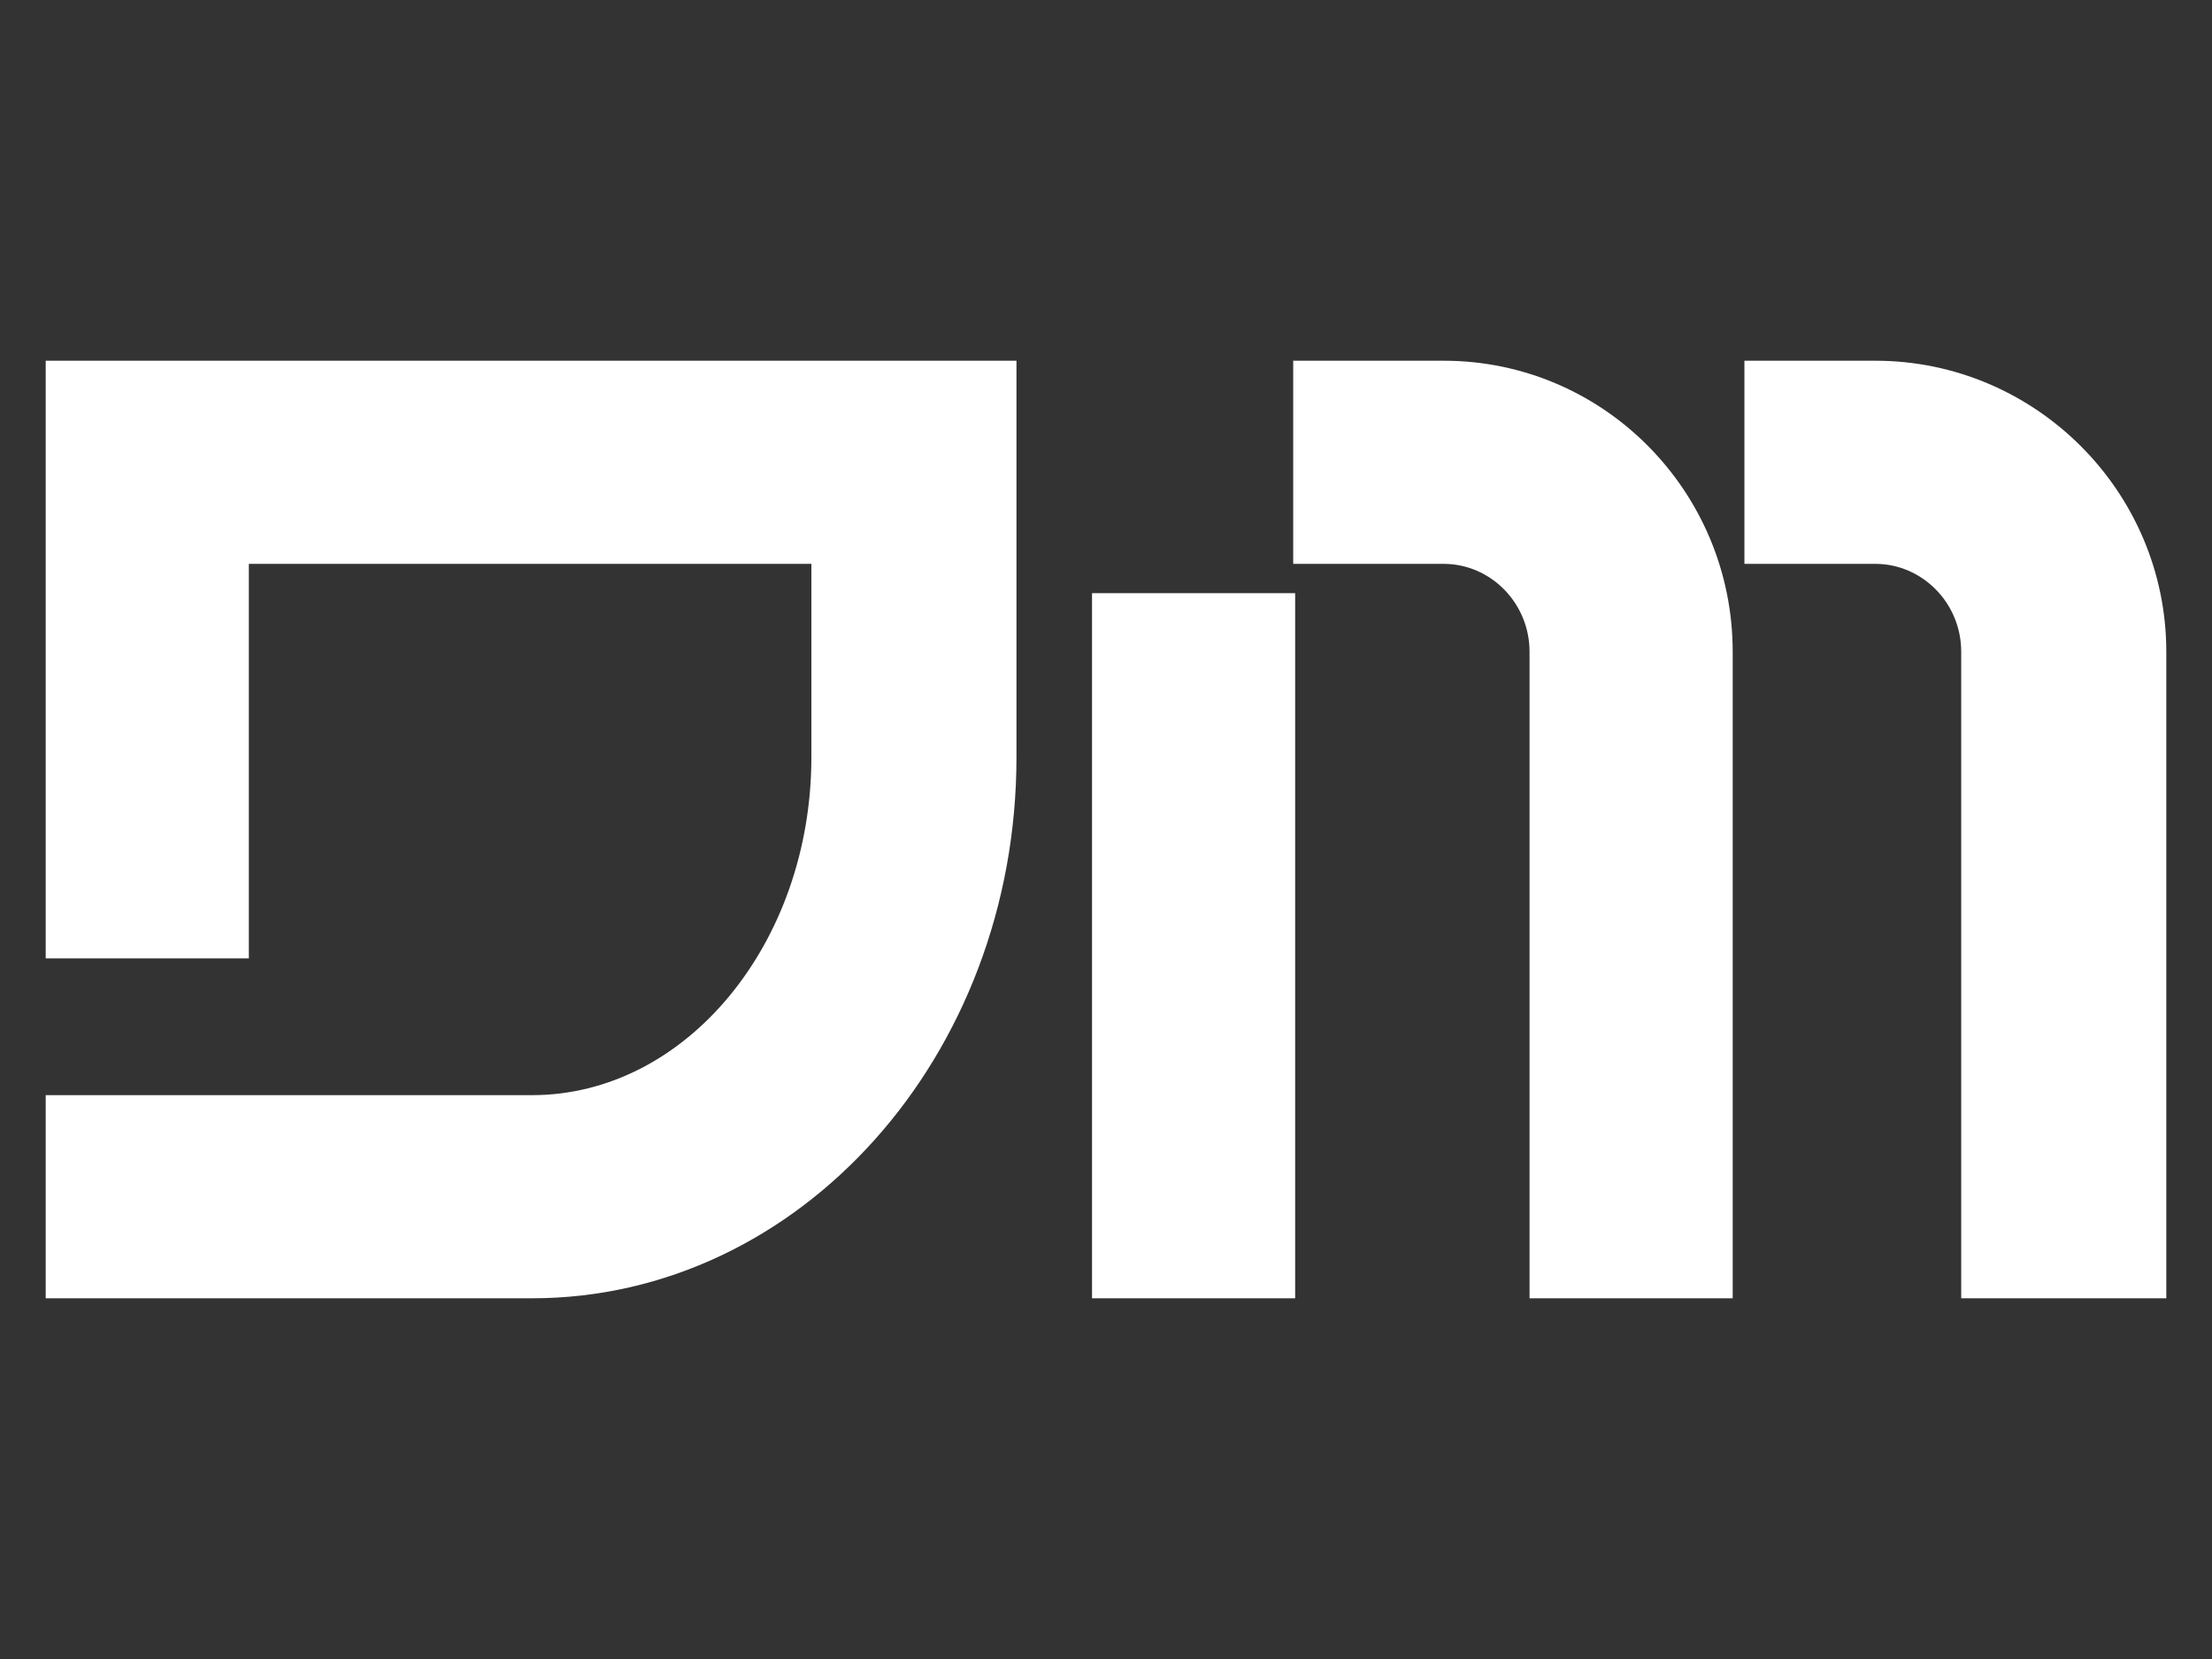
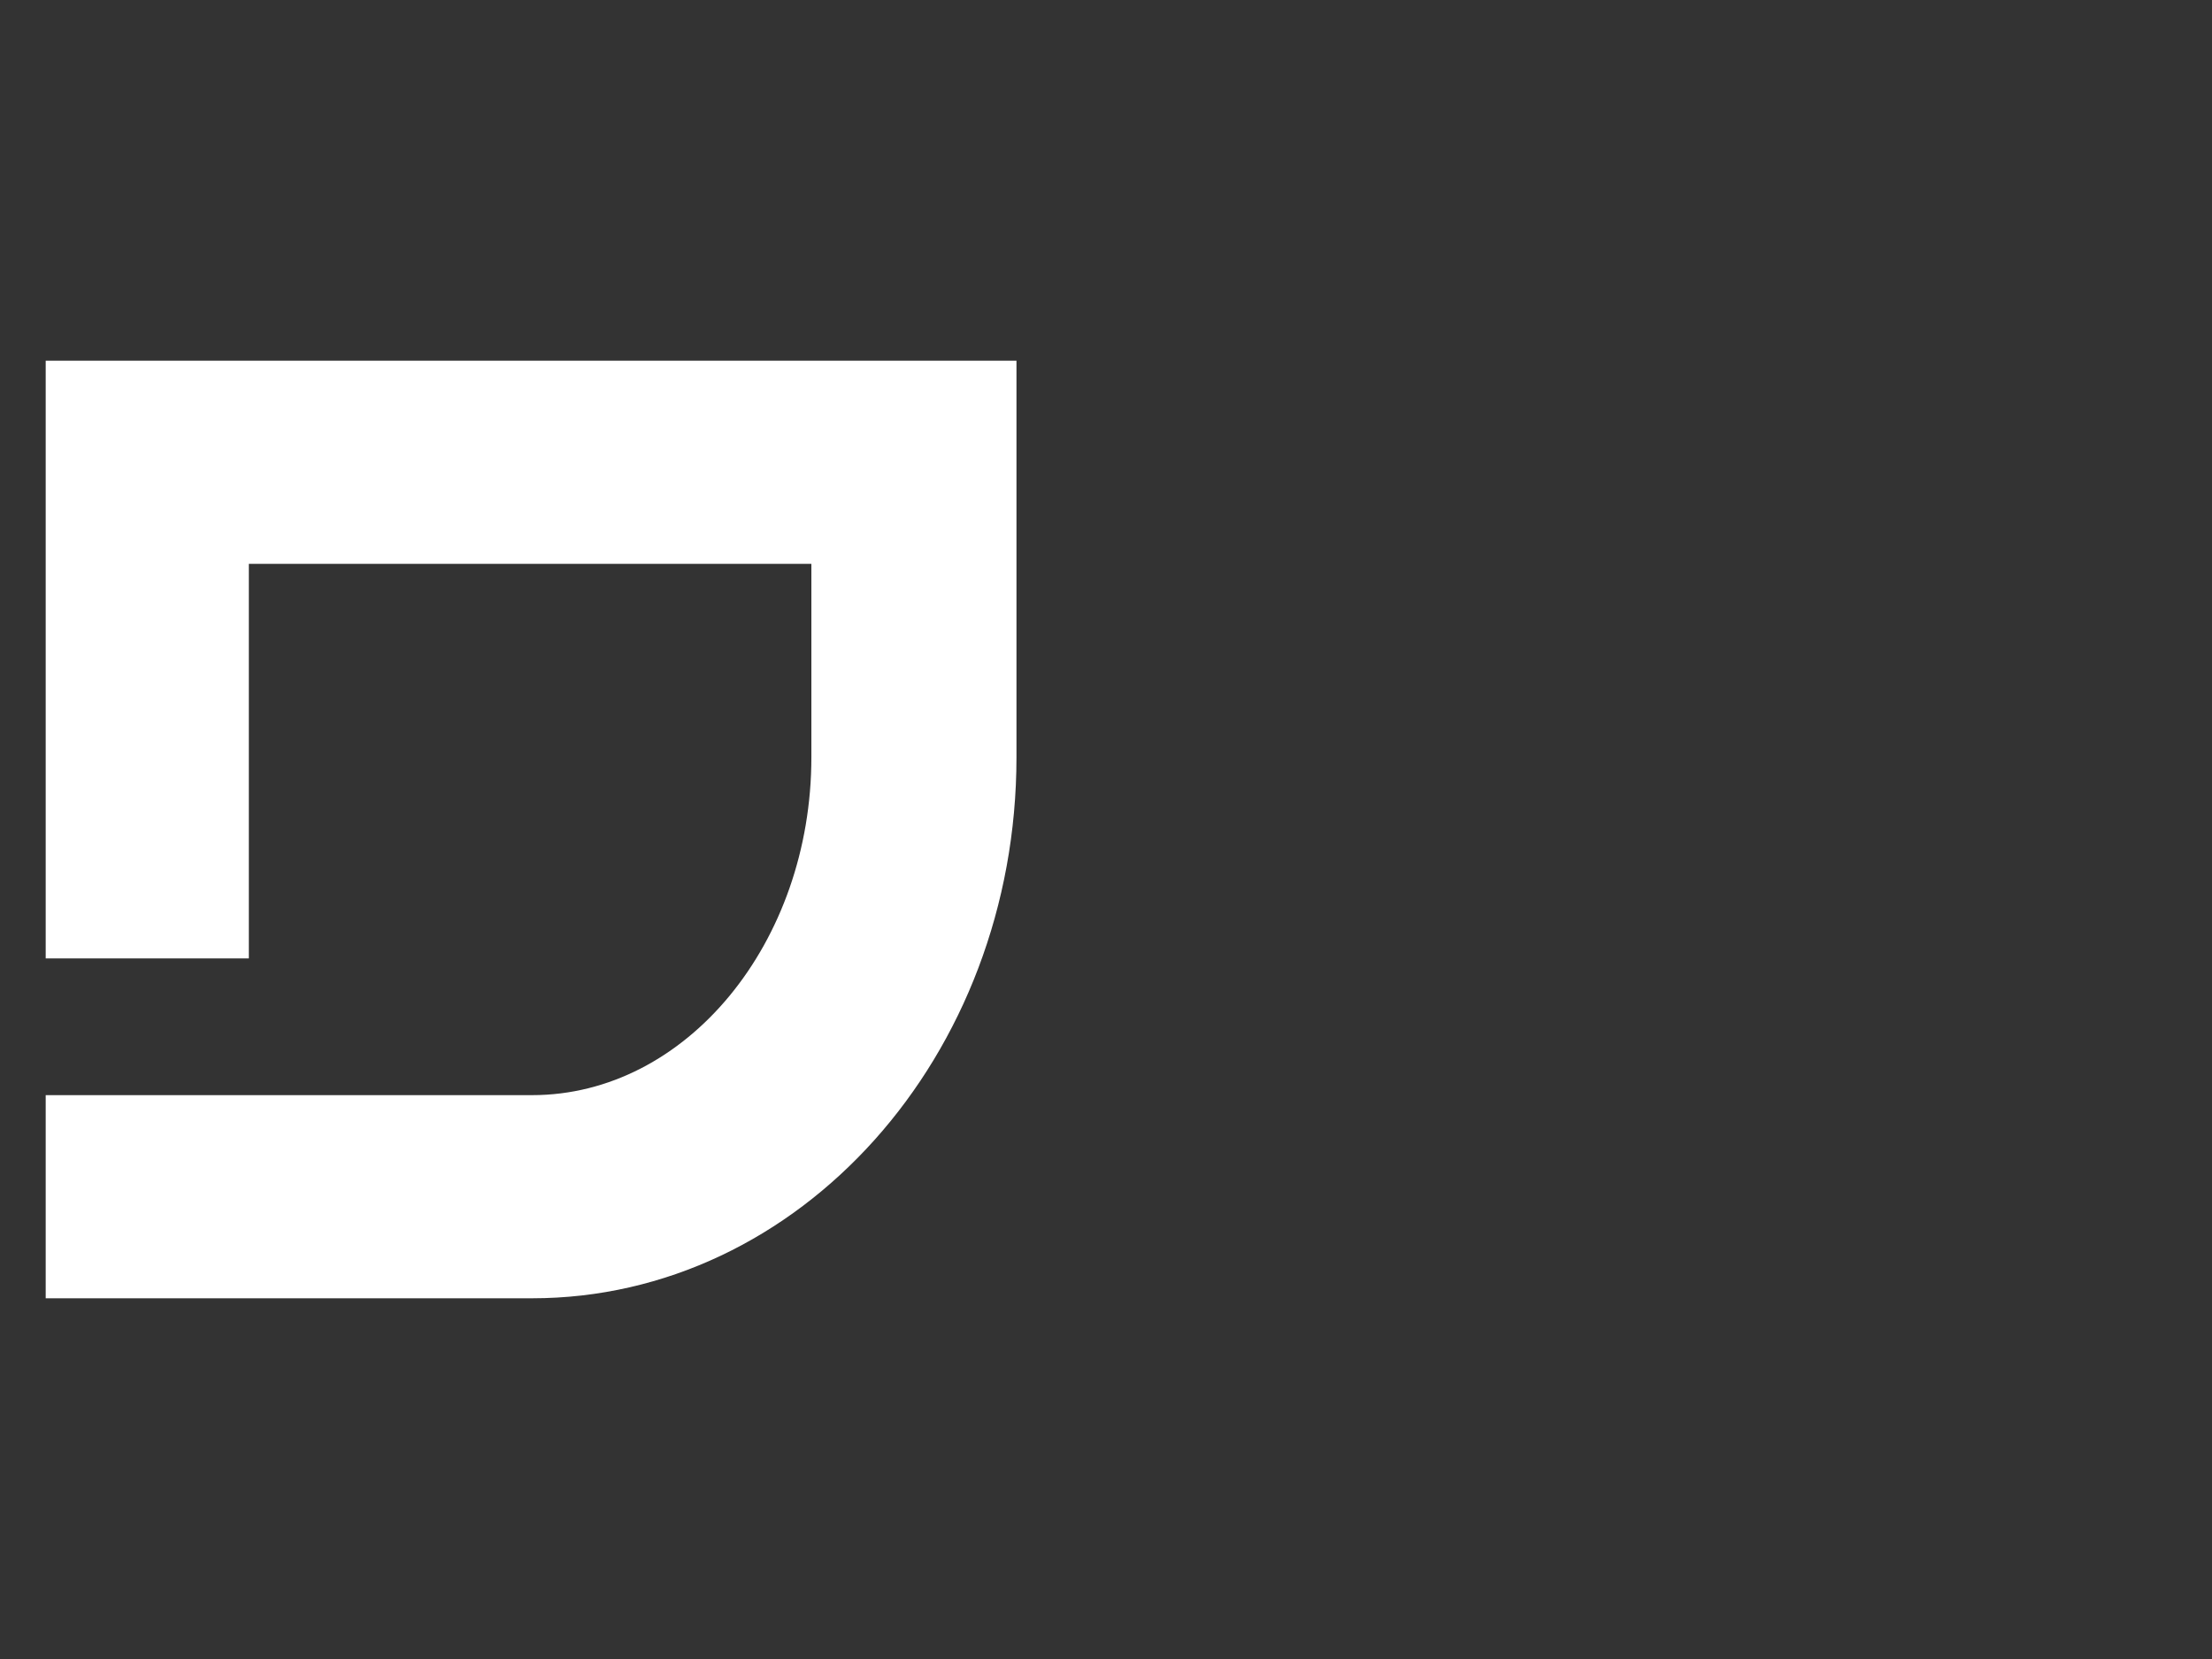
<svg xmlns="http://www.w3.org/2000/svg" id="Layer_1" data-name="Layer 1" viewBox="0 0 4000 3000">
  <rect x="0" y="0" width="4000" height="3000" fill="#333333" stroke="none" />
  <defs>
    <style>
      .cls-1 {
        fill: #fff;
        stroke-width: 0px;
      }
    </style>
  </defs>
  <path class="cls-1" d="M1838.105,652.292v717.016c0,540.423-392.067,978.399-875.969,978.399H82.63v-367.336h879.506c279.04,0,505.095-275.502,505.095-611.063v-349.68H449.982v713.494H82.63V652.292h1755.475Z" />
-   <path class="cls-1" d="M1974.722,2347.708v-1275.095h367.336v1275.095h-367.336ZM3133.267,1178.581v1169.126h-367.368v-1169.126c0-88.312-70.624-158.953-155.399-158.953h-271.98v-367.336h271.98c289.636,0,522.767,236.652,522.767,526.289ZM3917.37,1178.581v1169.126h-370.874v-1169.126c0-88.312-70.624-158.953-155.399-158.953h-236.636v-367.336h236.636c289.636,0,526.273,236.652,526.273,526.289Z" />
</svg>